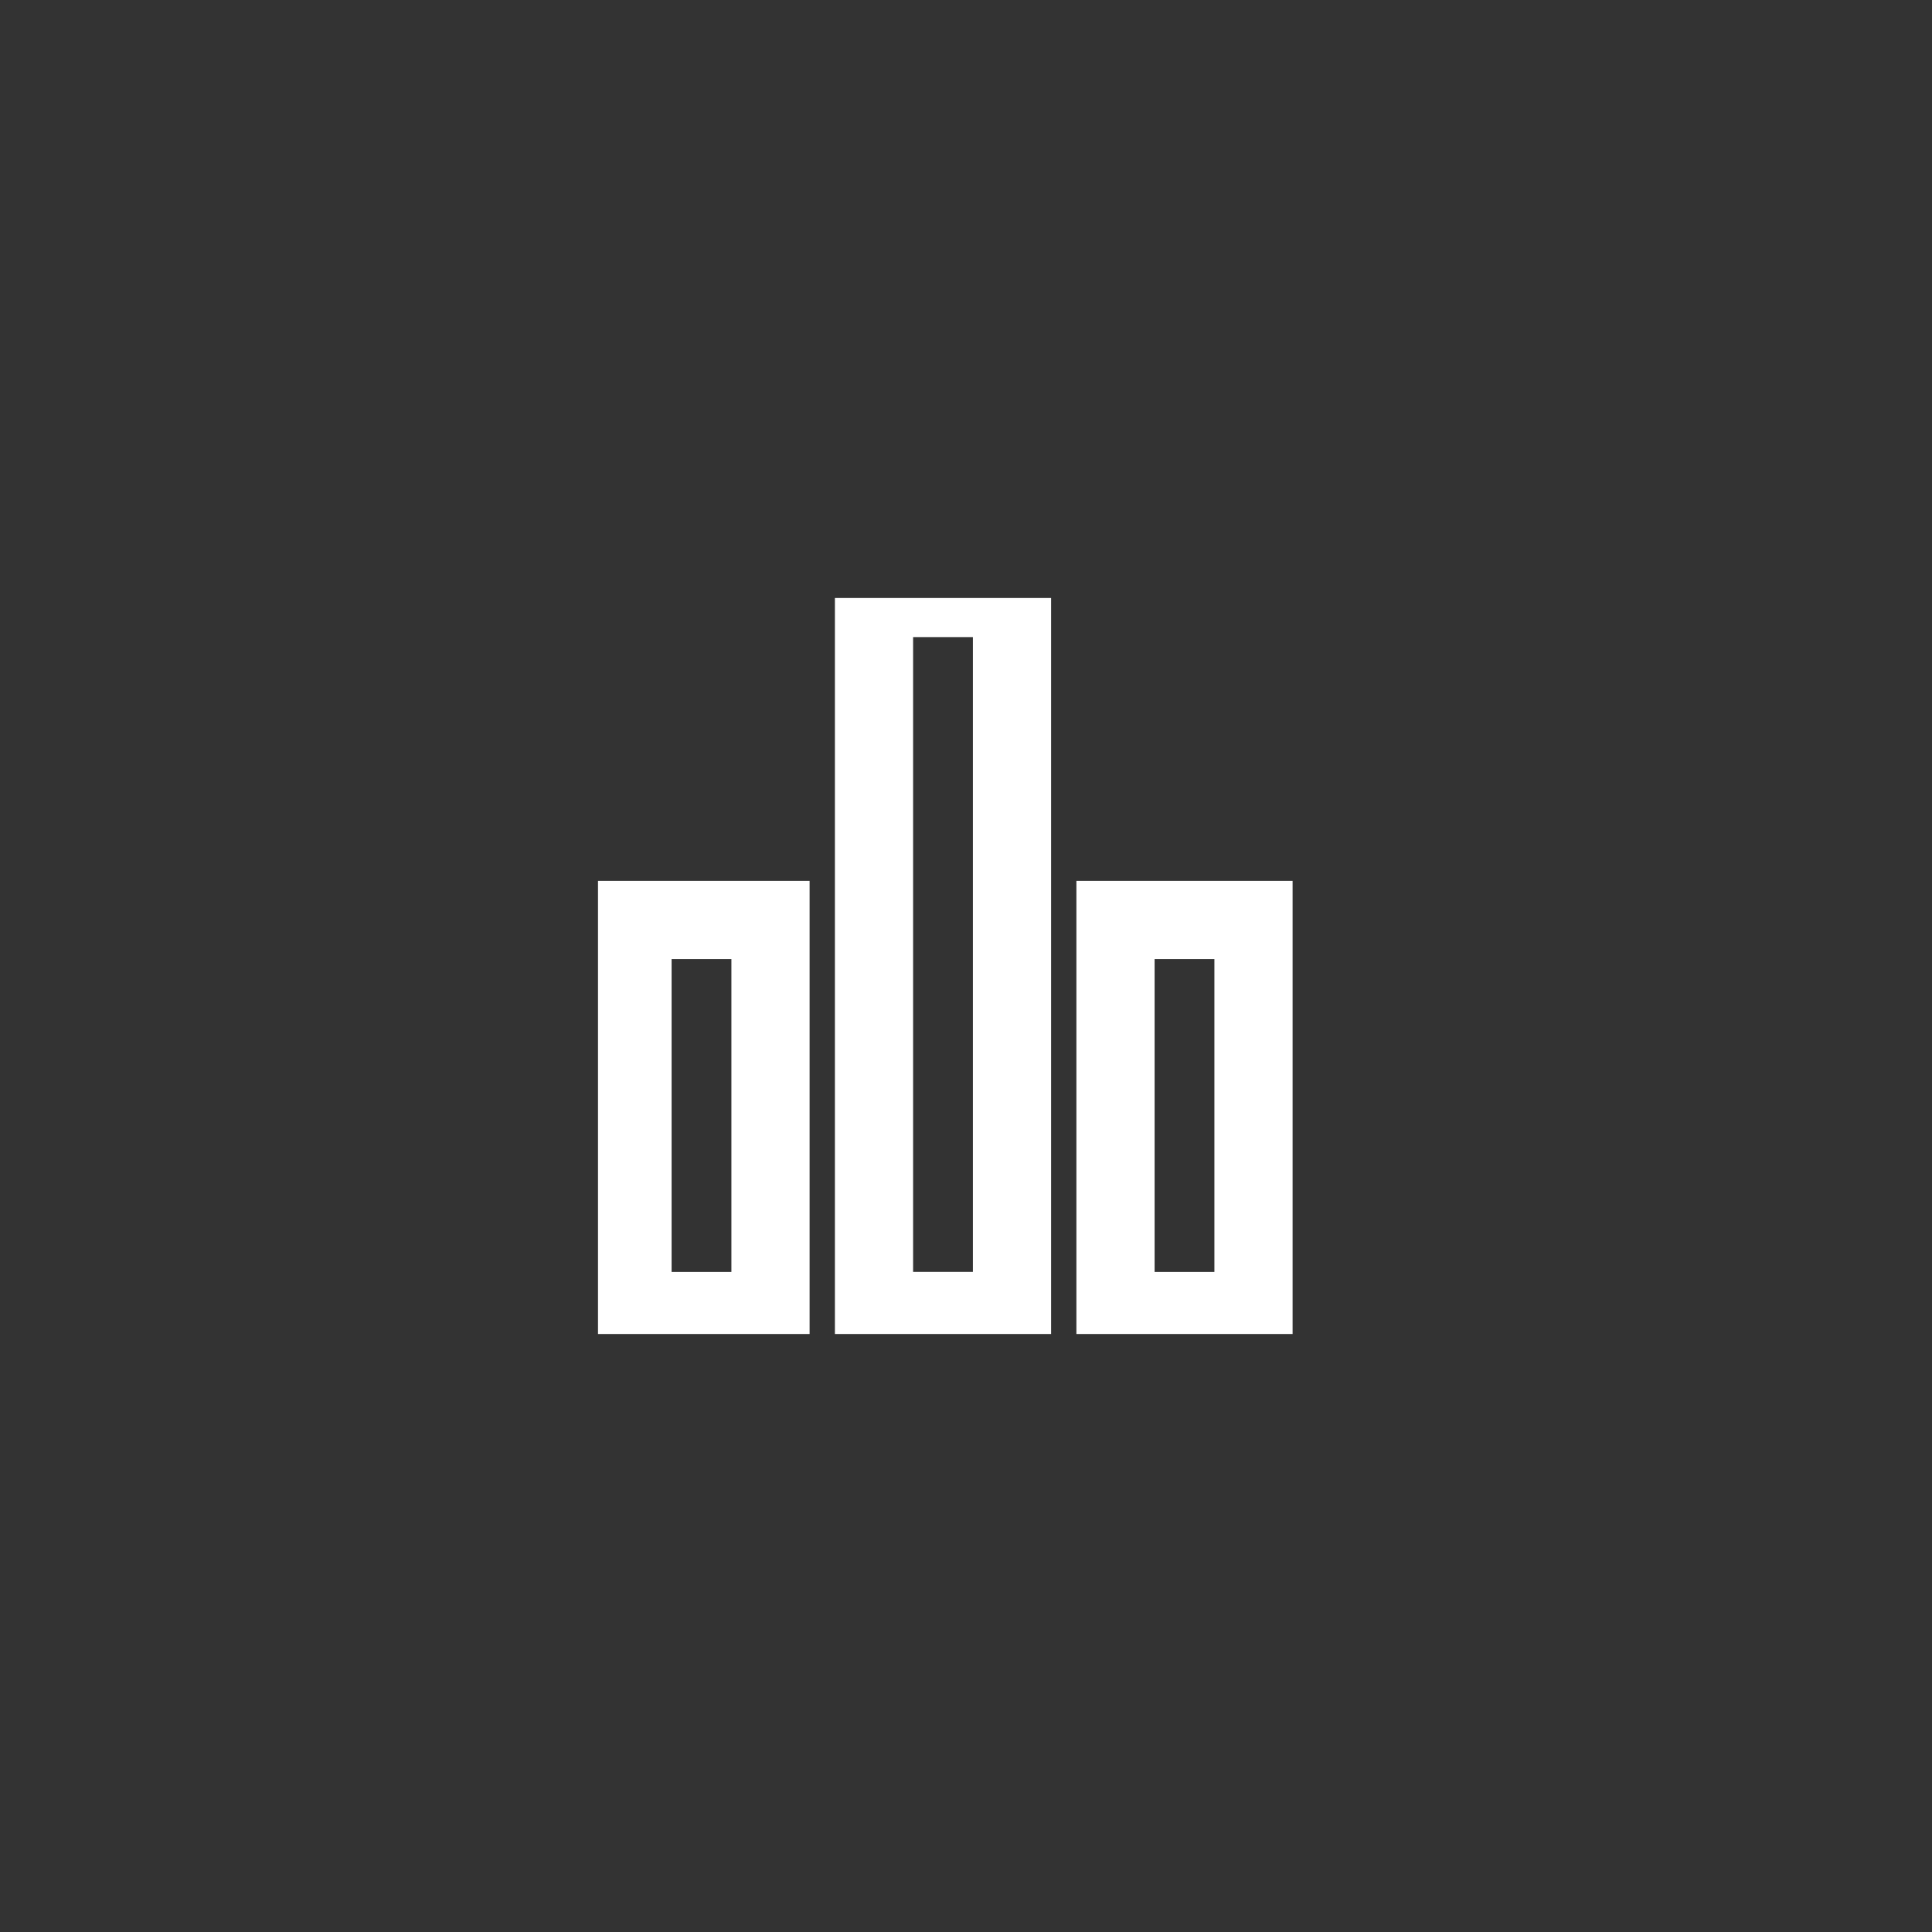
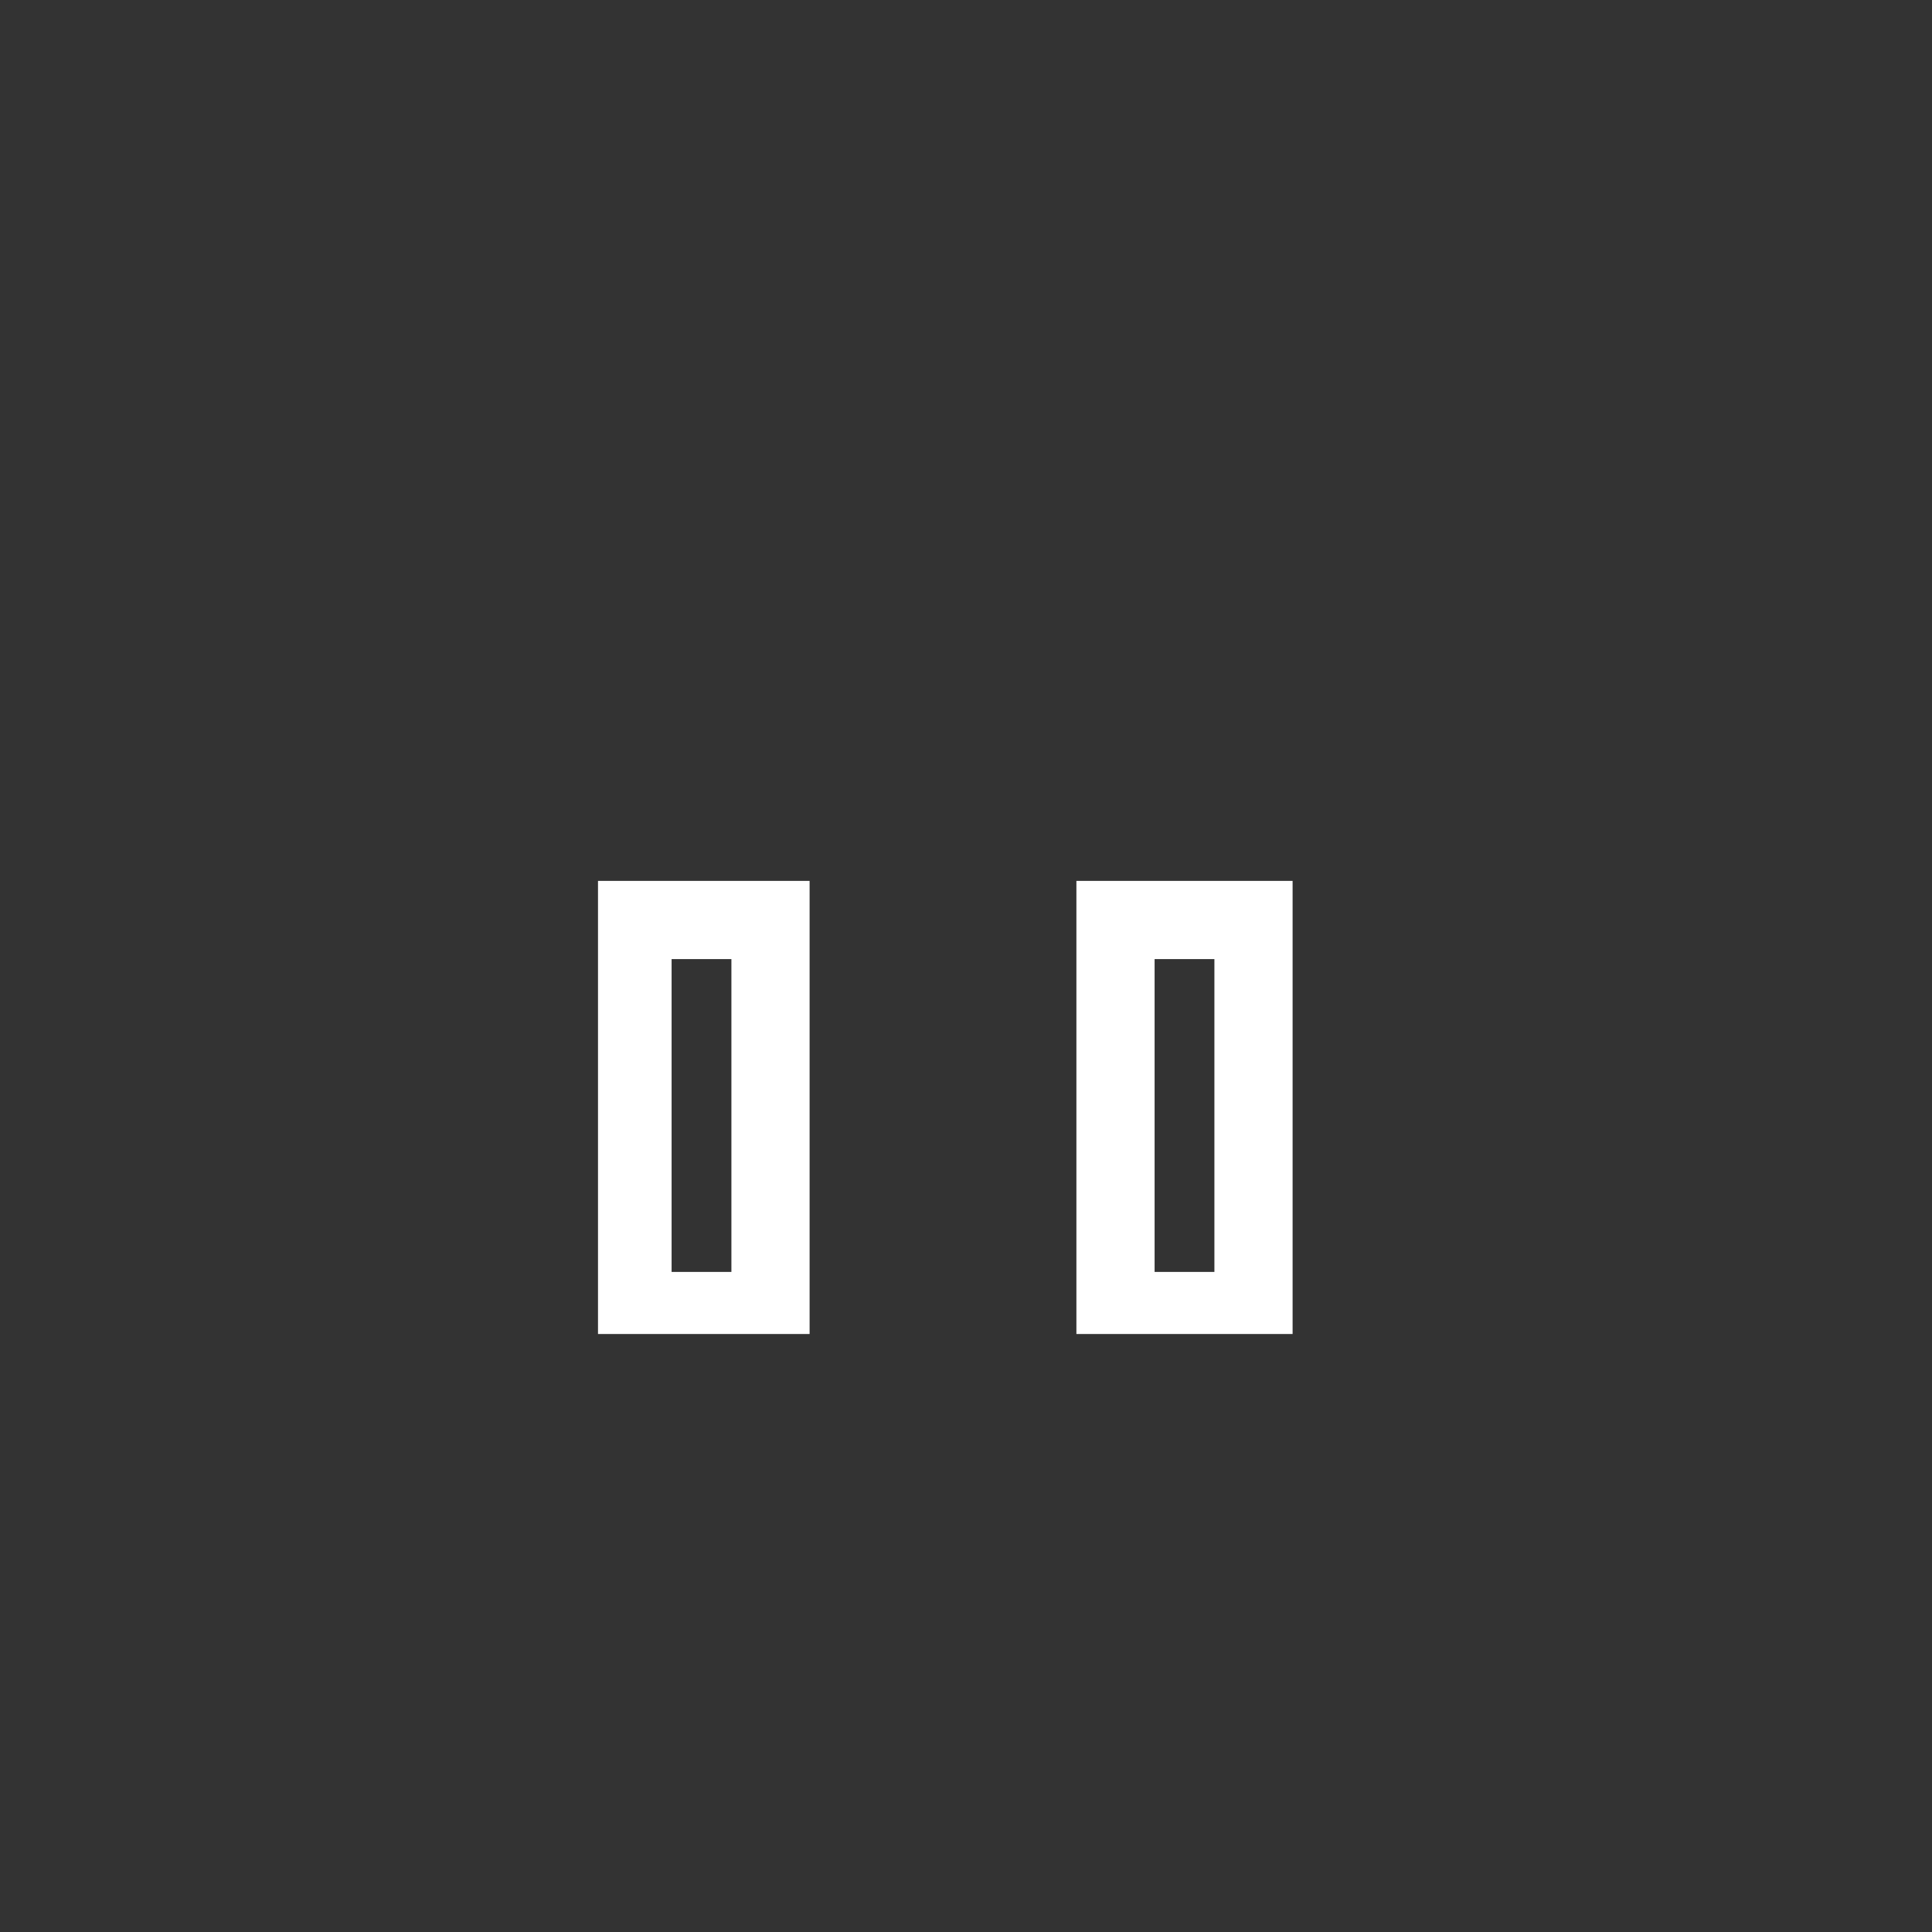
<svg xmlns="http://www.w3.org/2000/svg" height="42px" width="42px" viewBox="0 0 42 42">
  <rect x="0" y="0" width="42" height="42" fill="#333333" stroke="none" />
  <svg x="13px" y="13px" height="16px" width="16px" viewBox="0 0 16 16">
    <style type="text/css">
		 .color{stroke:#FFFFFF;
		 		stroke-width:1.7;
		 		fill:none}
		</style>
    <g class="color">
      <rect x="0.75" y="7" width="3" height="8.5" />
      <rect x="11.25" y="7" width="3" height="8.5" />
-       <rect x="6" width="3" height="15.5" />
    </g>
  </svg>
</svg>